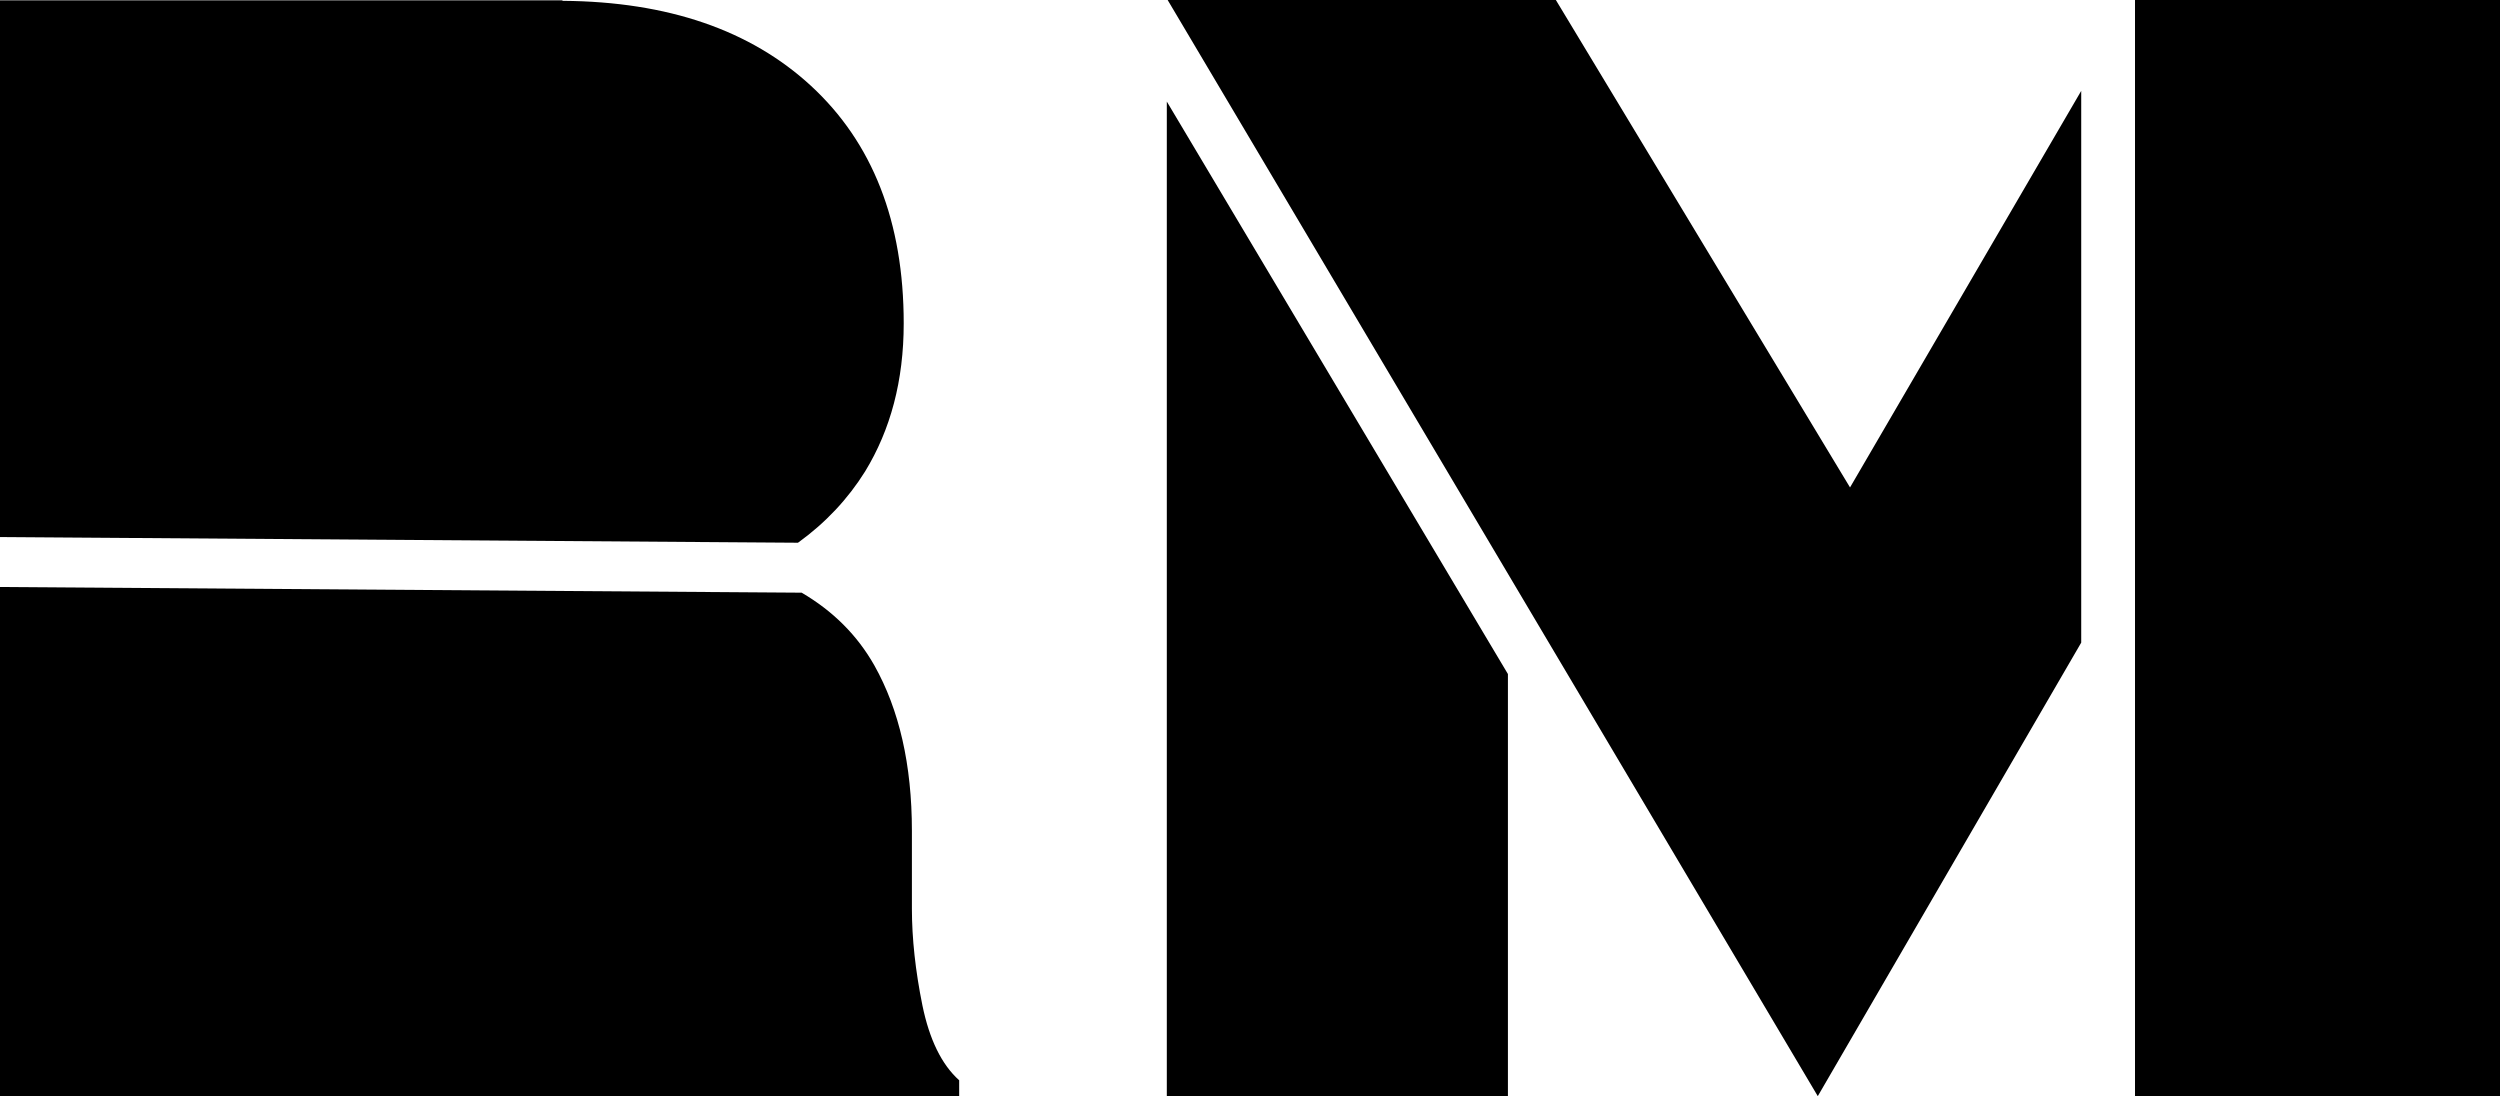
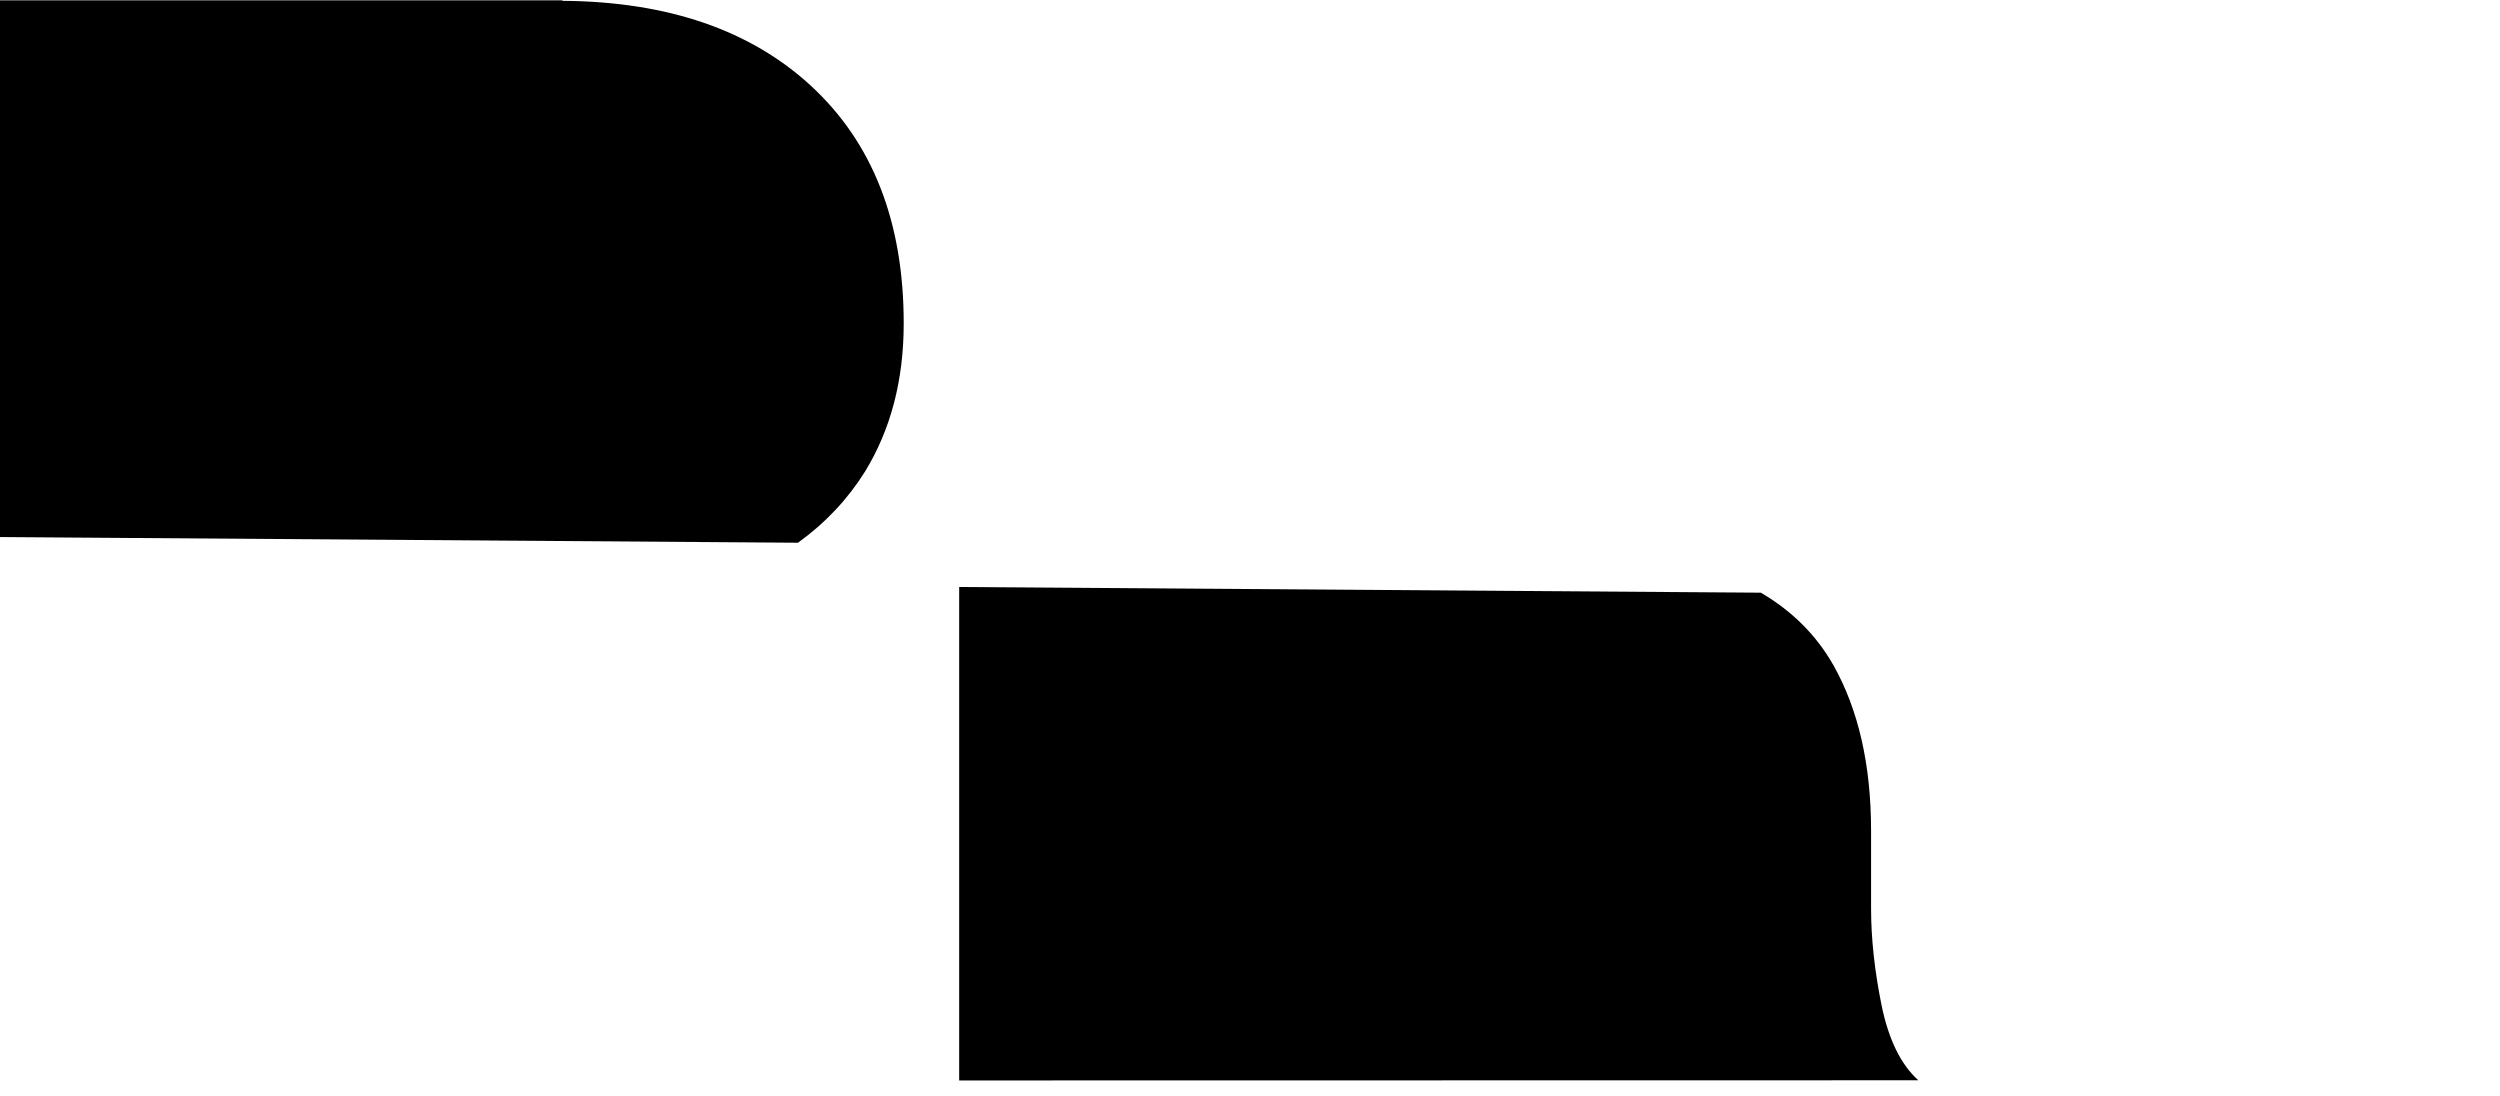
<svg xmlns="http://www.w3.org/2000/svg" id="a" viewBox="0 0 149.66 65.62">
  <defs>
    <style>.b{fill-rule:evenodd;}</style>
  </defs>
-   <polygon points="69.85 65.62 69.85 6.08 90.27 40.35 90.27 65.62 69.85 65.62" />
-   <polygon points="69.9 0 93.14 0 110.75 29.18 124.59 5.44 124.59 38.47 108.82 65.62 69.9 0" />
-   <rect x="127.81" width="21.86" height="65.62" />
  <path class="b" d="M47.77,32.49l-47.77-.34V.02H33.63l.08,.03c6.29,.05,11.22,1.76,14.83,5.08,3.7,3.41,5.56,8.15,5.56,14.23,0,3.43-.79,6.37-2.31,8.86-1.03,1.65-2.37,3.08-4.02,4.27Z" />
-   <path class="b" d="M57.42,64.68v.94H0v-30.48l47.99,.34c1.88,1.1,3.33,2.55,4.35,4.35,1.49,2.65,2.25,5.95,2.25,9.91v4.66c0,1.78,.21,3.72,.63,5.79,.42,2.04,1.15,3.54,2.2,4.48h0Z" />
+   <path class="b" d="M57.42,64.68v.94v-30.48l47.99,.34c1.88,1.1,3.33,2.55,4.35,4.35,1.49,2.65,2.25,5.95,2.25,9.91v4.66c0,1.78,.21,3.72,.63,5.79,.42,2.04,1.15,3.54,2.2,4.48h0Z" />
</svg>